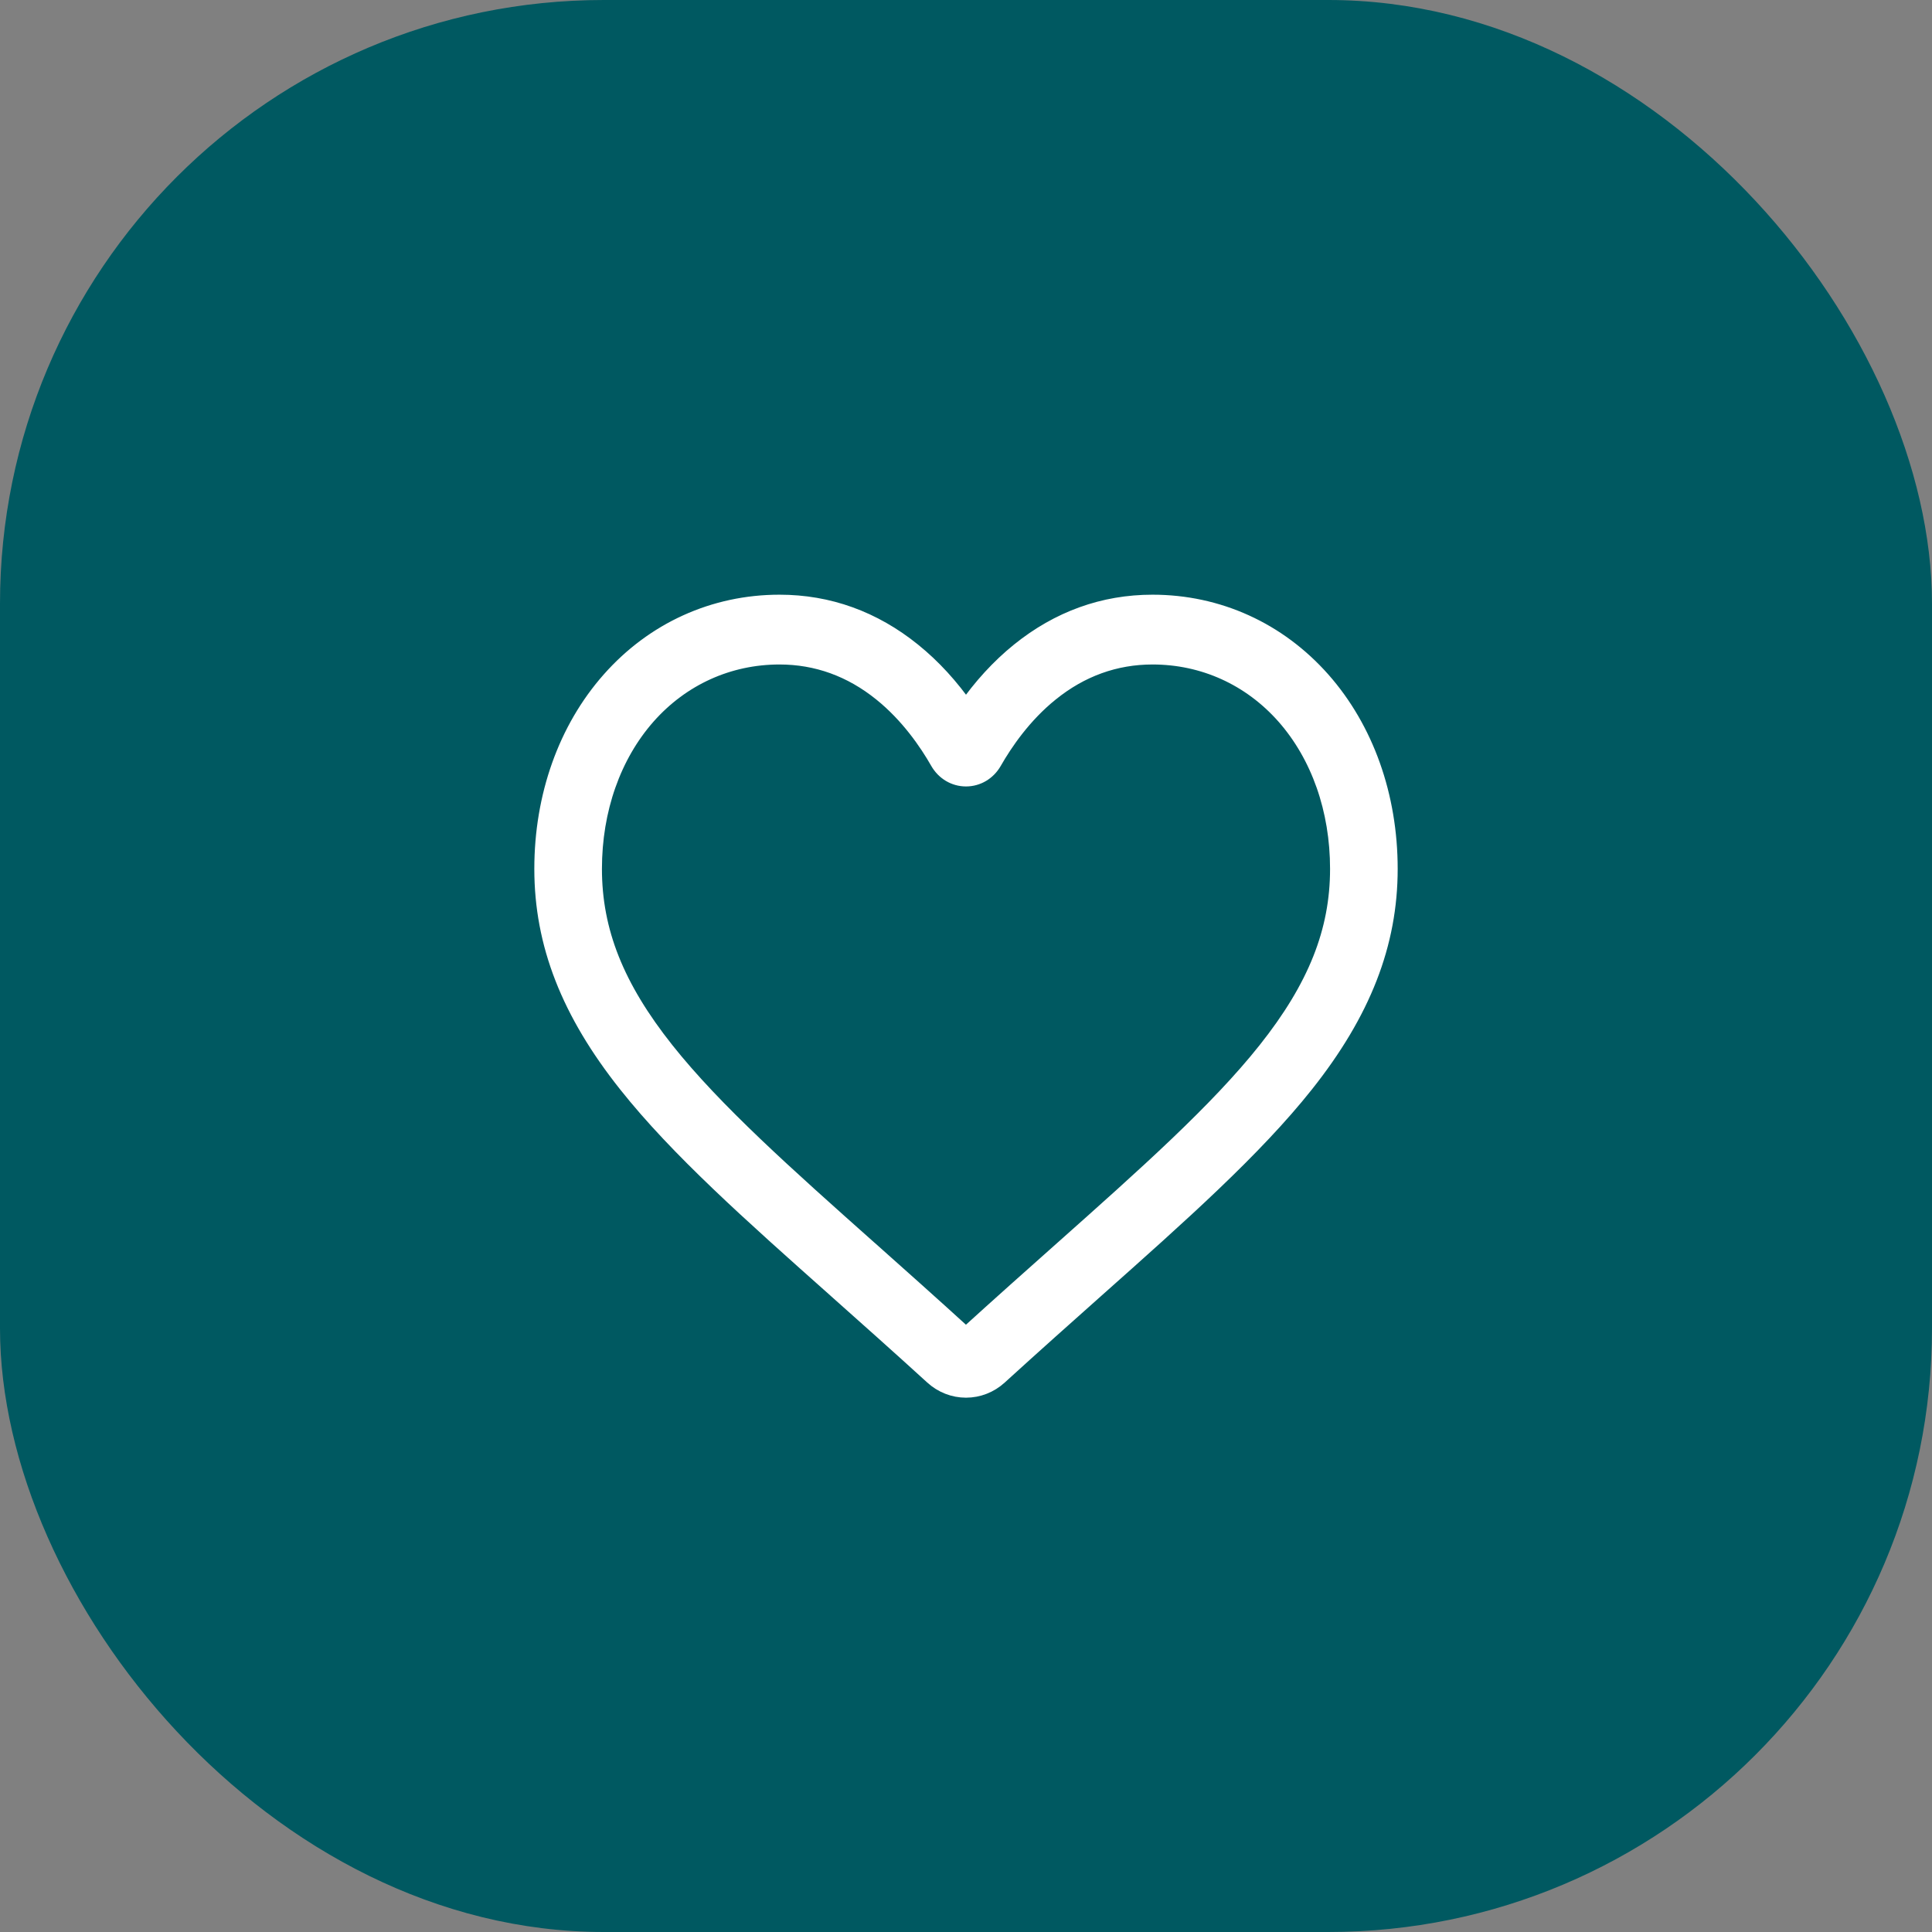
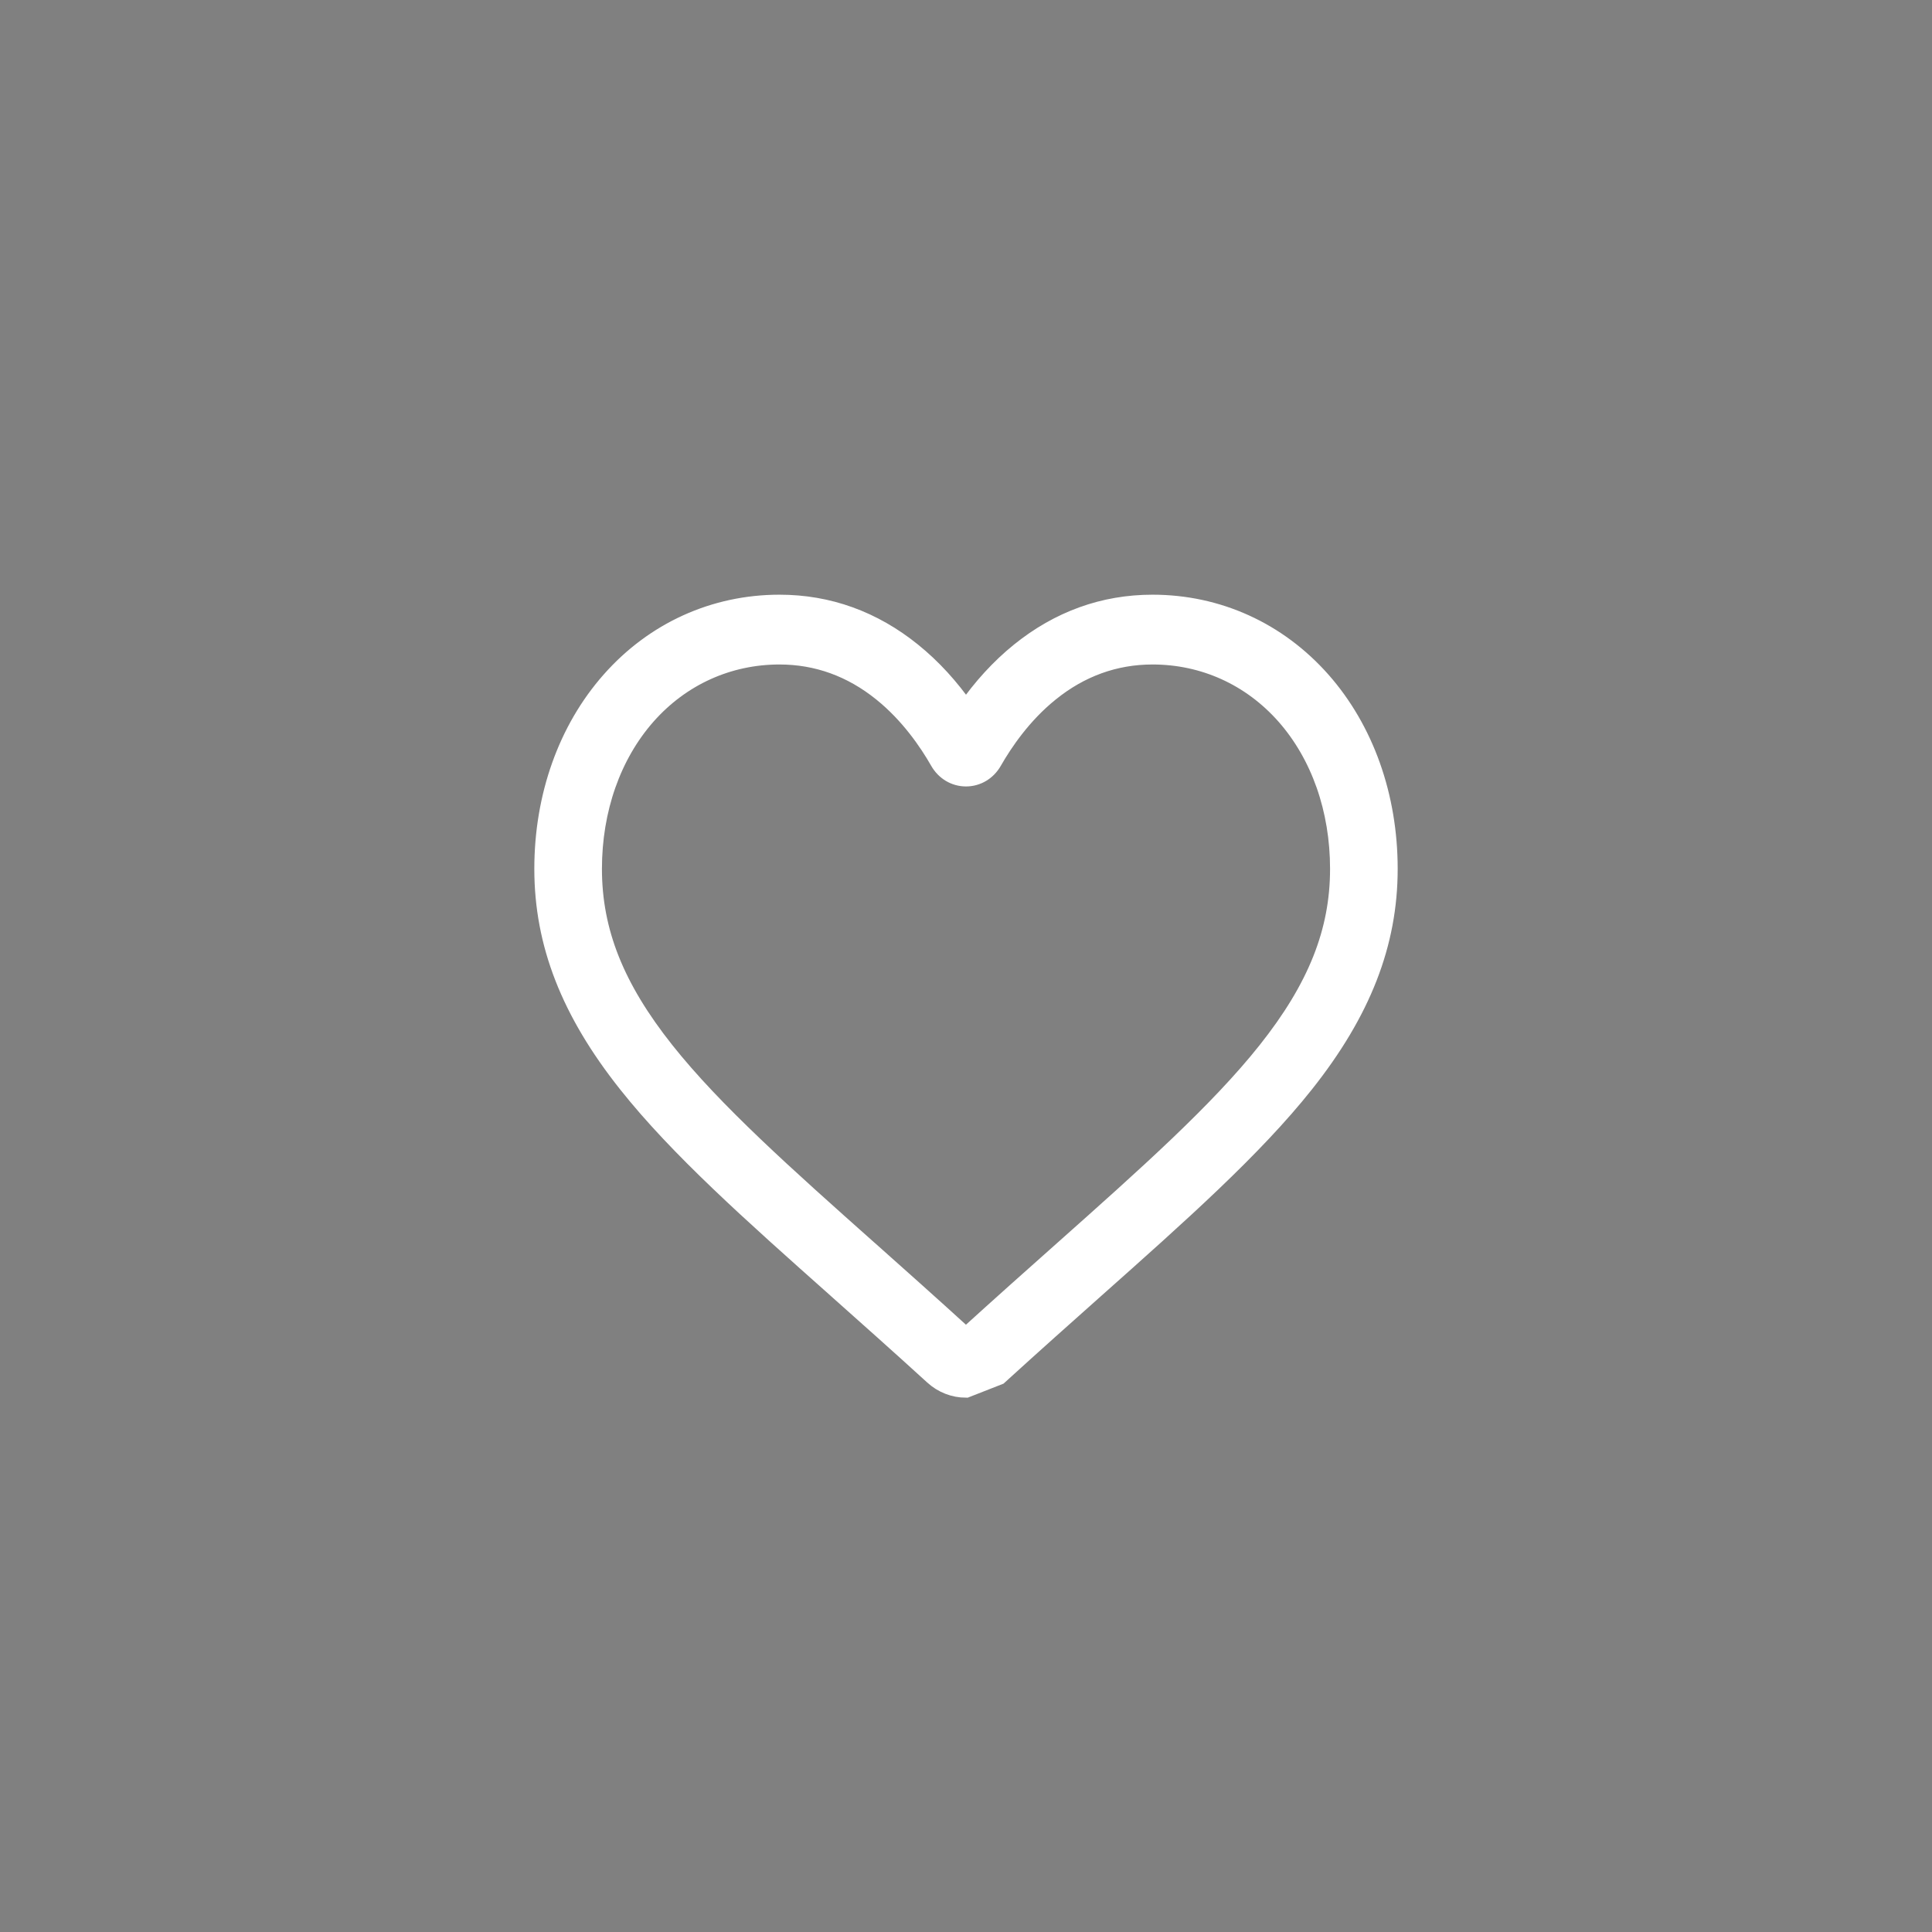
<svg xmlns="http://www.w3.org/2000/svg" width="32" height="32" viewBox="0 0 32 32" fill="none">
  <rect x="0" y="0" width="32" height="32" fill="#808080" stroke="none" />
-   <rect width="32" height="32" rx="10" fill="#005961" />
-   <path d="M16 23C15.801 23 15.609 22.925 15.459 22.788C14.893 22.272 14.348 21.787 13.867 21.359L13.864 21.356C12.454 20.102 11.236 19.019 10.389 17.951C9.441 16.758 9 15.627 9 14.391C9 13.191 9.394 12.083 10.111 11.272C10.835 10.452 11.83 10 12.911 10C13.719 10 14.459 10.267 15.111 10.793C15.44 11.058 15.737 11.383 16 11.762C16.263 11.383 16.561 11.058 16.889 10.793C17.541 10.267 18.281 10 19.089 10C20.17 10 21.165 10.452 21.89 11.272C22.606 12.083 23 13.191 23 14.391C23 15.627 22.559 16.758 21.612 17.951C20.764 19.019 19.546 20.102 18.136 21.356C17.654 21.785 17.108 22.271 16.541 22.788C16.391 22.925 16.199 23 16 23ZM12.911 10.856C12.062 10.856 11.281 11.21 10.713 11.852C10.137 12.505 9.82 13.406 9.82 14.391C9.82 15.431 10.19 16.36 11.02 17.405C11.822 18.415 13.015 19.476 14.396 20.705L14.399 20.707C14.882 21.137 15.429 21.624 15.999 22.144C16.572 21.623 17.12 21.135 17.604 20.705C18.985 19.476 20.178 18.415 20.98 17.405C21.81 16.36 22.18 15.431 22.18 14.391C22.18 13.406 21.863 12.505 21.287 11.852C20.719 11.21 19.939 10.856 19.089 10.856C18.467 10.856 17.895 11.062 17.391 11.47C16.941 11.832 16.628 12.291 16.445 12.612C16.35 12.777 16.184 12.876 16 12.876C15.816 12.876 15.65 12.777 15.555 12.612C15.372 12.291 15.059 11.832 14.609 11.47C14.104 11.062 13.533 10.856 12.911 10.856Z" fill="white" stroke="white" stroke-width="0.3" />
+   <path d="M16 23C15.801 23 15.609 22.925 15.459 22.788C14.893 22.272 14.348 21.787 13.867 21.359L13.864 21.356C12.454 20.102 11.236 19.019 10.389 17.951C9.441 16.758 9 15.627 9 14.391C9 13.191 9.394 12.083 10.111 11.272C10.835 10.452 11.83 10 12.911 10C13.719 10 14.459 10.267 15.111 10.793C15.44 11.058 15.737 11.383 16 11.762C16.263 11.383 16.561 11.058 16.889 10.793C17.541 10.267 18.281 10 19.089 10C20.17 10 21.165 10.452 21.89 11.272C22.606 12.083 23 13.191 23 14.391C23 15.627 22.559 16.758 21.612 17.951C20.764 19.019 19.546 20.102 18.136 21.356C17.654 21.785 17.108 22.271 16.541 22.788ZM12.911 10.856C12.062 10.856 11.281 11.21 10.713 11.852C10.137 12.505 9.82 13.406 9.82 14.391C9.82 15.431 10.19 16.36 11.02 17.405C11.822 18.415 13.015 19.476 14.396 20.705L14.399 20.707C14.882 21.137 15.429 21.624 15.999 22.144C16.572 21.623 17.12 21.135 17.604 20.705C18.985 19.476 20.178 18.415 20.98 17.405C21.81 16.36 22.18 15.431 22.18 14.391C22.18 13.406 21.863 12.505 21.287 11.852C20.719 11.21 19.939 10.856 19.089 10.856C18.467 10.856 17.895 11.062 17.391 11.47C16.941 11.832 16.628 12.291 16.445 12.612C16.35 12.777 16.184 12.876 16 12.876C15.816 12.876 15.65 12.777 15.555 12.612C15.372 12.291 15.059 11.832 14.609 11.47C14.104 11.062 13.533 10.856 12.911 10.856Z" fill="white" stroke="white" stroke-width="0.3" />
</svg>